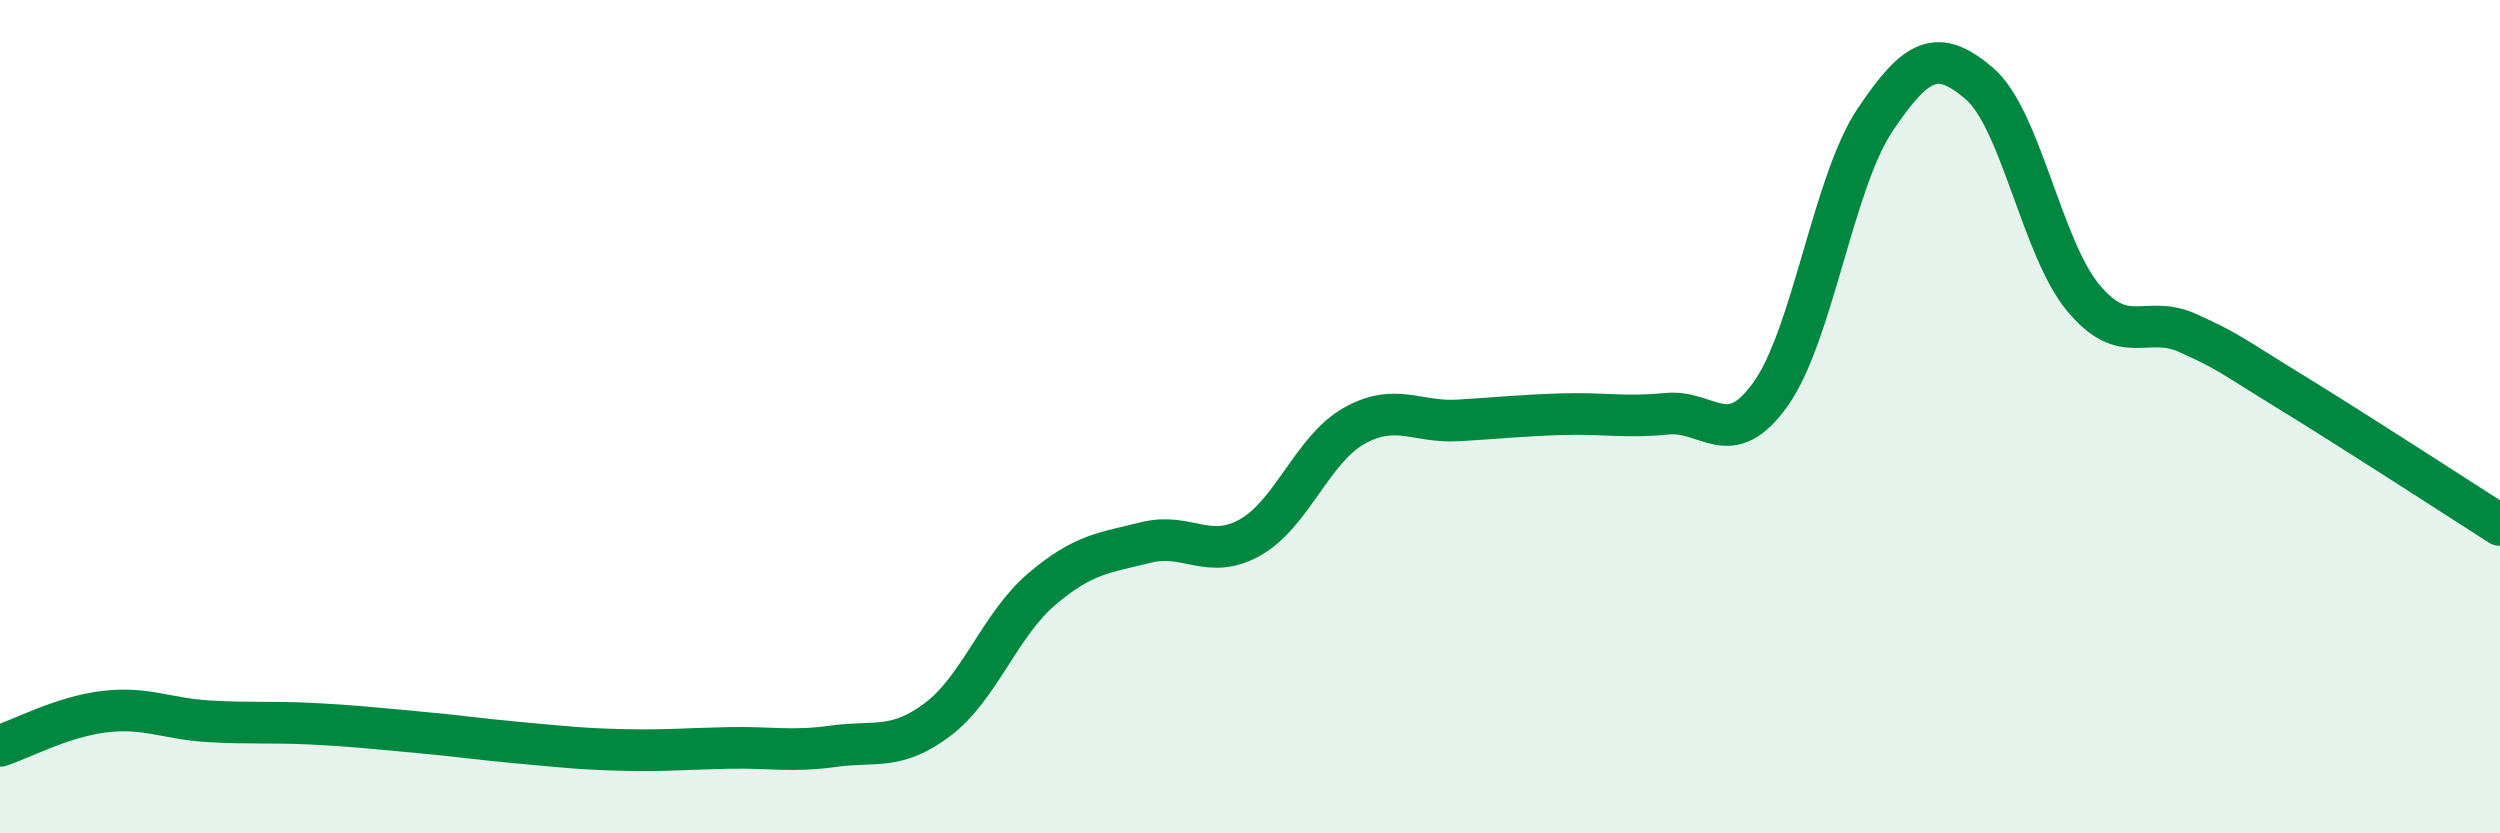
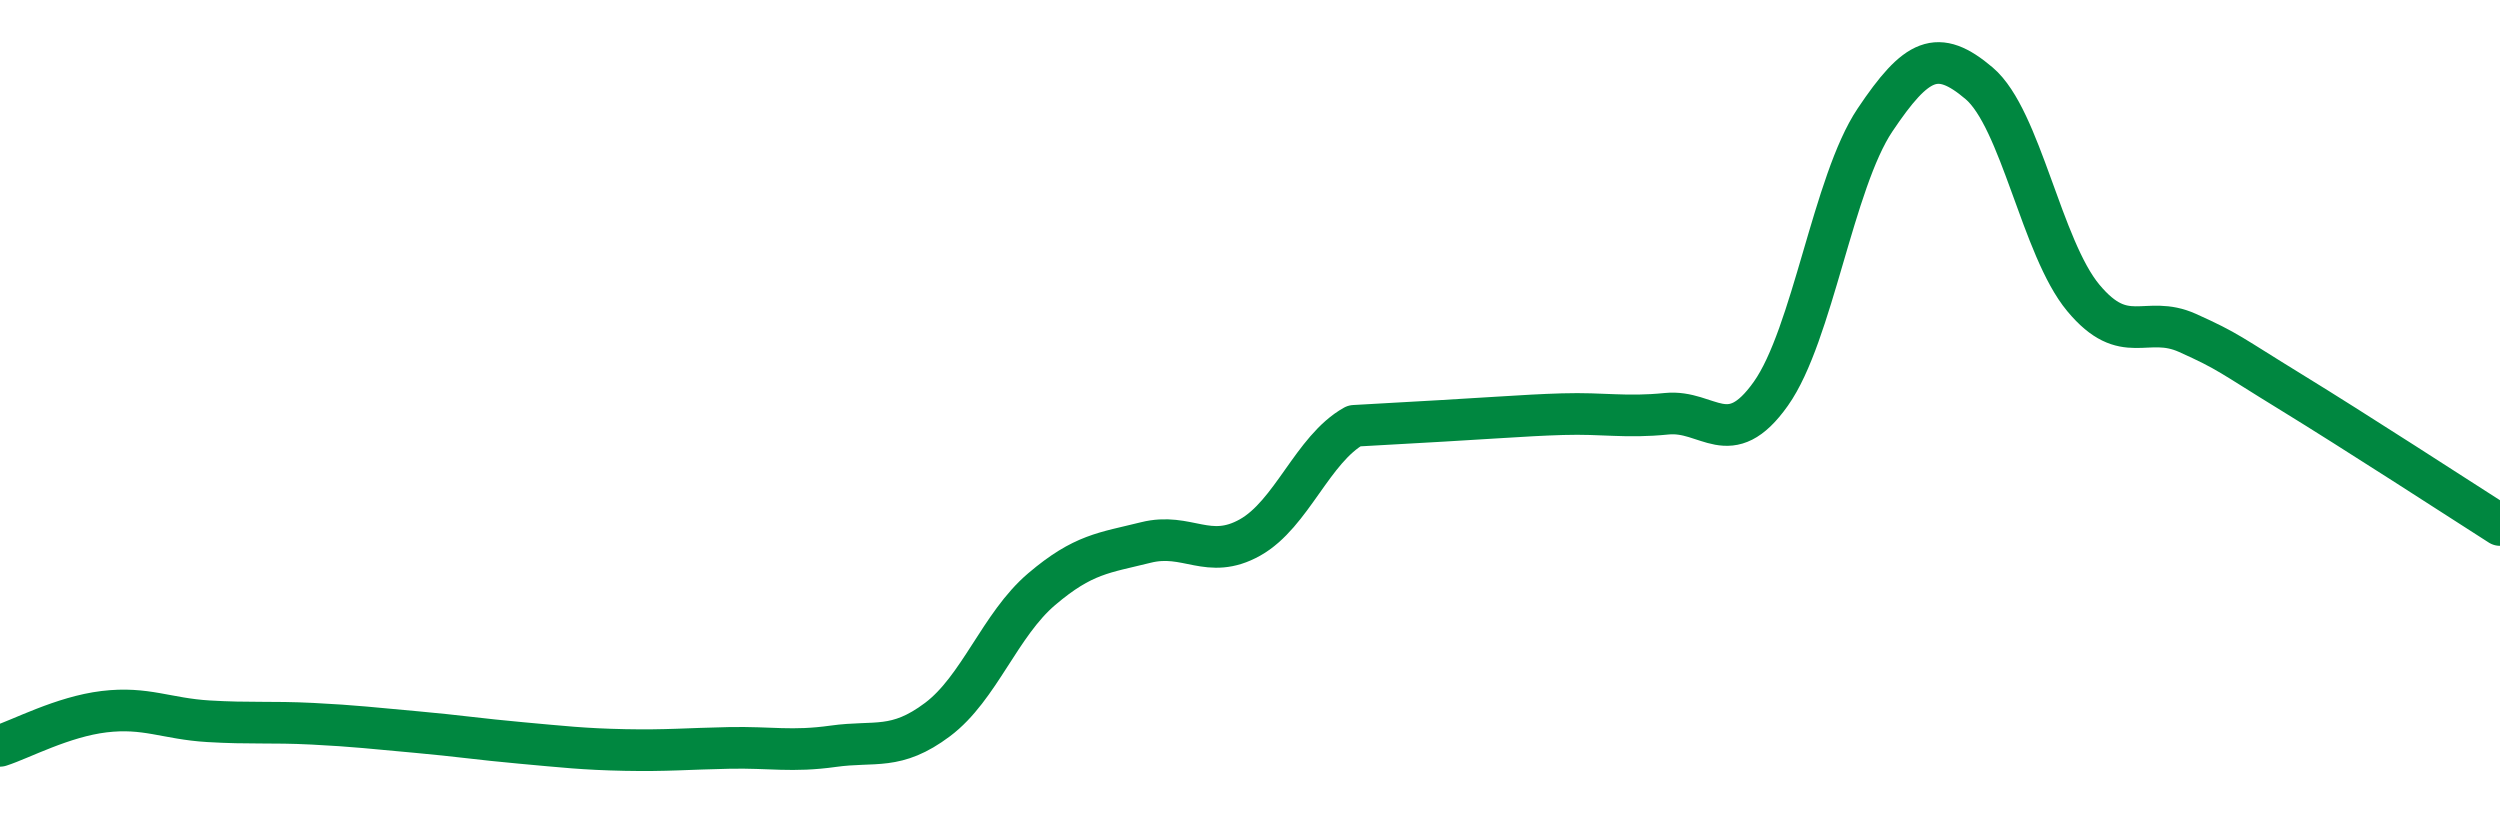
<svg xmlns="http://www.w3.org/2000/svg" width="60" height="20" viewBox="0 0 60 20">
-   <path d="M 0,17.9 C 0.5,17.74 1.5,17.2 2.5,17.08 C 3.5,16.96 4,17.25 5,17.31 C 6,17.37 6.5,17.32 7.5,17.37 C 8.5,17.42 9,17.48 10,17.57 C 11,17.66 11.5,17.74 12.5,17.83 C 13.5,17.92 14,17.98 15,18 C 16,18.02 16.5,17.97 17.5,17.95 C 18.5,17.93 19,18.05 20,17.91 C 21,17.77 21.5,18.02 22.5,17.27 C 23.5,16.52 24,14.99 25,14.14 C 26,13.29 26.5,13.27 27.5,13.02 C 28.5,12.77 29,13.46 30,12.9 C 31,12.34 31.5,10.78 32.5,10.22 C 33.5,9.66 34,10.15 35,10.09 C 36,10.03 36.5,9.97 37.5,9.94 C 38.5,9.91 39,10.03 40,9.93 C 41,9.83 41.5,10.86 42.5,9.45 C 43.5,8.04 44,4.37 45,2.88 C 46,1.39 46.5,1.15 47.5,2 C 48.5,2.85 49,5.95 50,7.15 C 51,8.35 51.5,7.54 52.5,7.99 C 53.5,8.44 53.5,8.5 55,9.42 C 56.5,10.34 59,11.96 60,12.6L60 20L0 20Z" fill="#008740" opacity="0.1" stroke-linecap="round" stroke-linejoin="round" />
-   <path d="M 0,17.9 C 0.5,17.74 1.5,17.2 2.5,17.08 C 3.5,16.96 4,17.25 5,17.31 C 6,17.37 6.5,17.32 7.5,17.37 C 8.5,17.42 9,17.48 10,17.57 C 11,17.66 11.5,17.74 12.5,17.83 C 13.5,17.92 14,17.98 15,18 C 16,18.02 16.5,17.97 17.5,17.95 C 18.5,17.93 19,18.05 20,17.91 C 21,17.77 21.5,18.02 22.5,17.27 C 23.5,16.52 24,14.99 25,14.14 C 26,13.29 26.5,13.27 27.5,13.02 C 28.5,12.77 29,13.46 30,12.9 C 31,12.34 31.5,10.78 32.5,10.22 C 33.5,9.66 34,10.15 35,10.09 C 36,10.03 36.5,9.97 37.5,9.94 C 38.5,9.91 39,10.03 40,9.93 C 41,9.83 41.5,10.86 42.5,9.45 C 43.5,8.04 44,4.37 45,2.88 C 46,1.39 46.5,1.15 47.5,2 C 48.5,2.85 49,5.95 50,7.15 C 51,8.35 51.5,7.54 52.5,7.99 C 53.5,8.44 53.5,8.5 55,9.42 C 56.5,10.34 59,11.96 60,12.6" stroke="#008740" stroke-width="1" fill="none" stroke-linecap="round" stroke-linejoin="round" />
+   <path d="M 0,17.9 C 0.5,17.74 1.5,17.2 2.5,17.08 C 3.5,16.96 4,17.25 5,17.31 C 6,17.37 6.5,17.32 7.5,17.37 C 8.5,17.42 9,17.48 10,17.57 C 11,17.66 11.5,17.74 12.5,17.83 C 13.5,17.92 14,17.98 15,18 C 16,18.02 16.5,17.97 17.5,17.95 C 18.5,17.93 19,18.05 20,17.91 C 21,17.77 21.5,18.02 22.5,17.27 C 23.5,16.52 24,14.99 25,14.14 C 26,13.29 26.5,13.27 27.5,13.02 C 28.5,12.77 29,13.46 30,12.9 C 31,12.34 31.5,10.78 32.5,10.22 C 36,10.03 36.5,9.97 37.5,9.94 C 38.5,9.91 39,10.03 40,9.93 C 41,9.83 41.5,10.86 42.5,9.45 C 43.5,8.04 44,4.37 45,2.88 C 46,1.39 46.5,1.15 47.5,2 C 48.5,2.85 49,5.95 50,7.15 C 51,8.35 51.5,7.54 52.5,7.99 C 53.5,8.44 53.5,8.5 55,9.42 C 56.5,10.34 59,11.96 60,12.6" stroke="#008740" stroke-width="1" fill="none" stroke-linecap="round" stroke-linejoin="round" />
</svg>